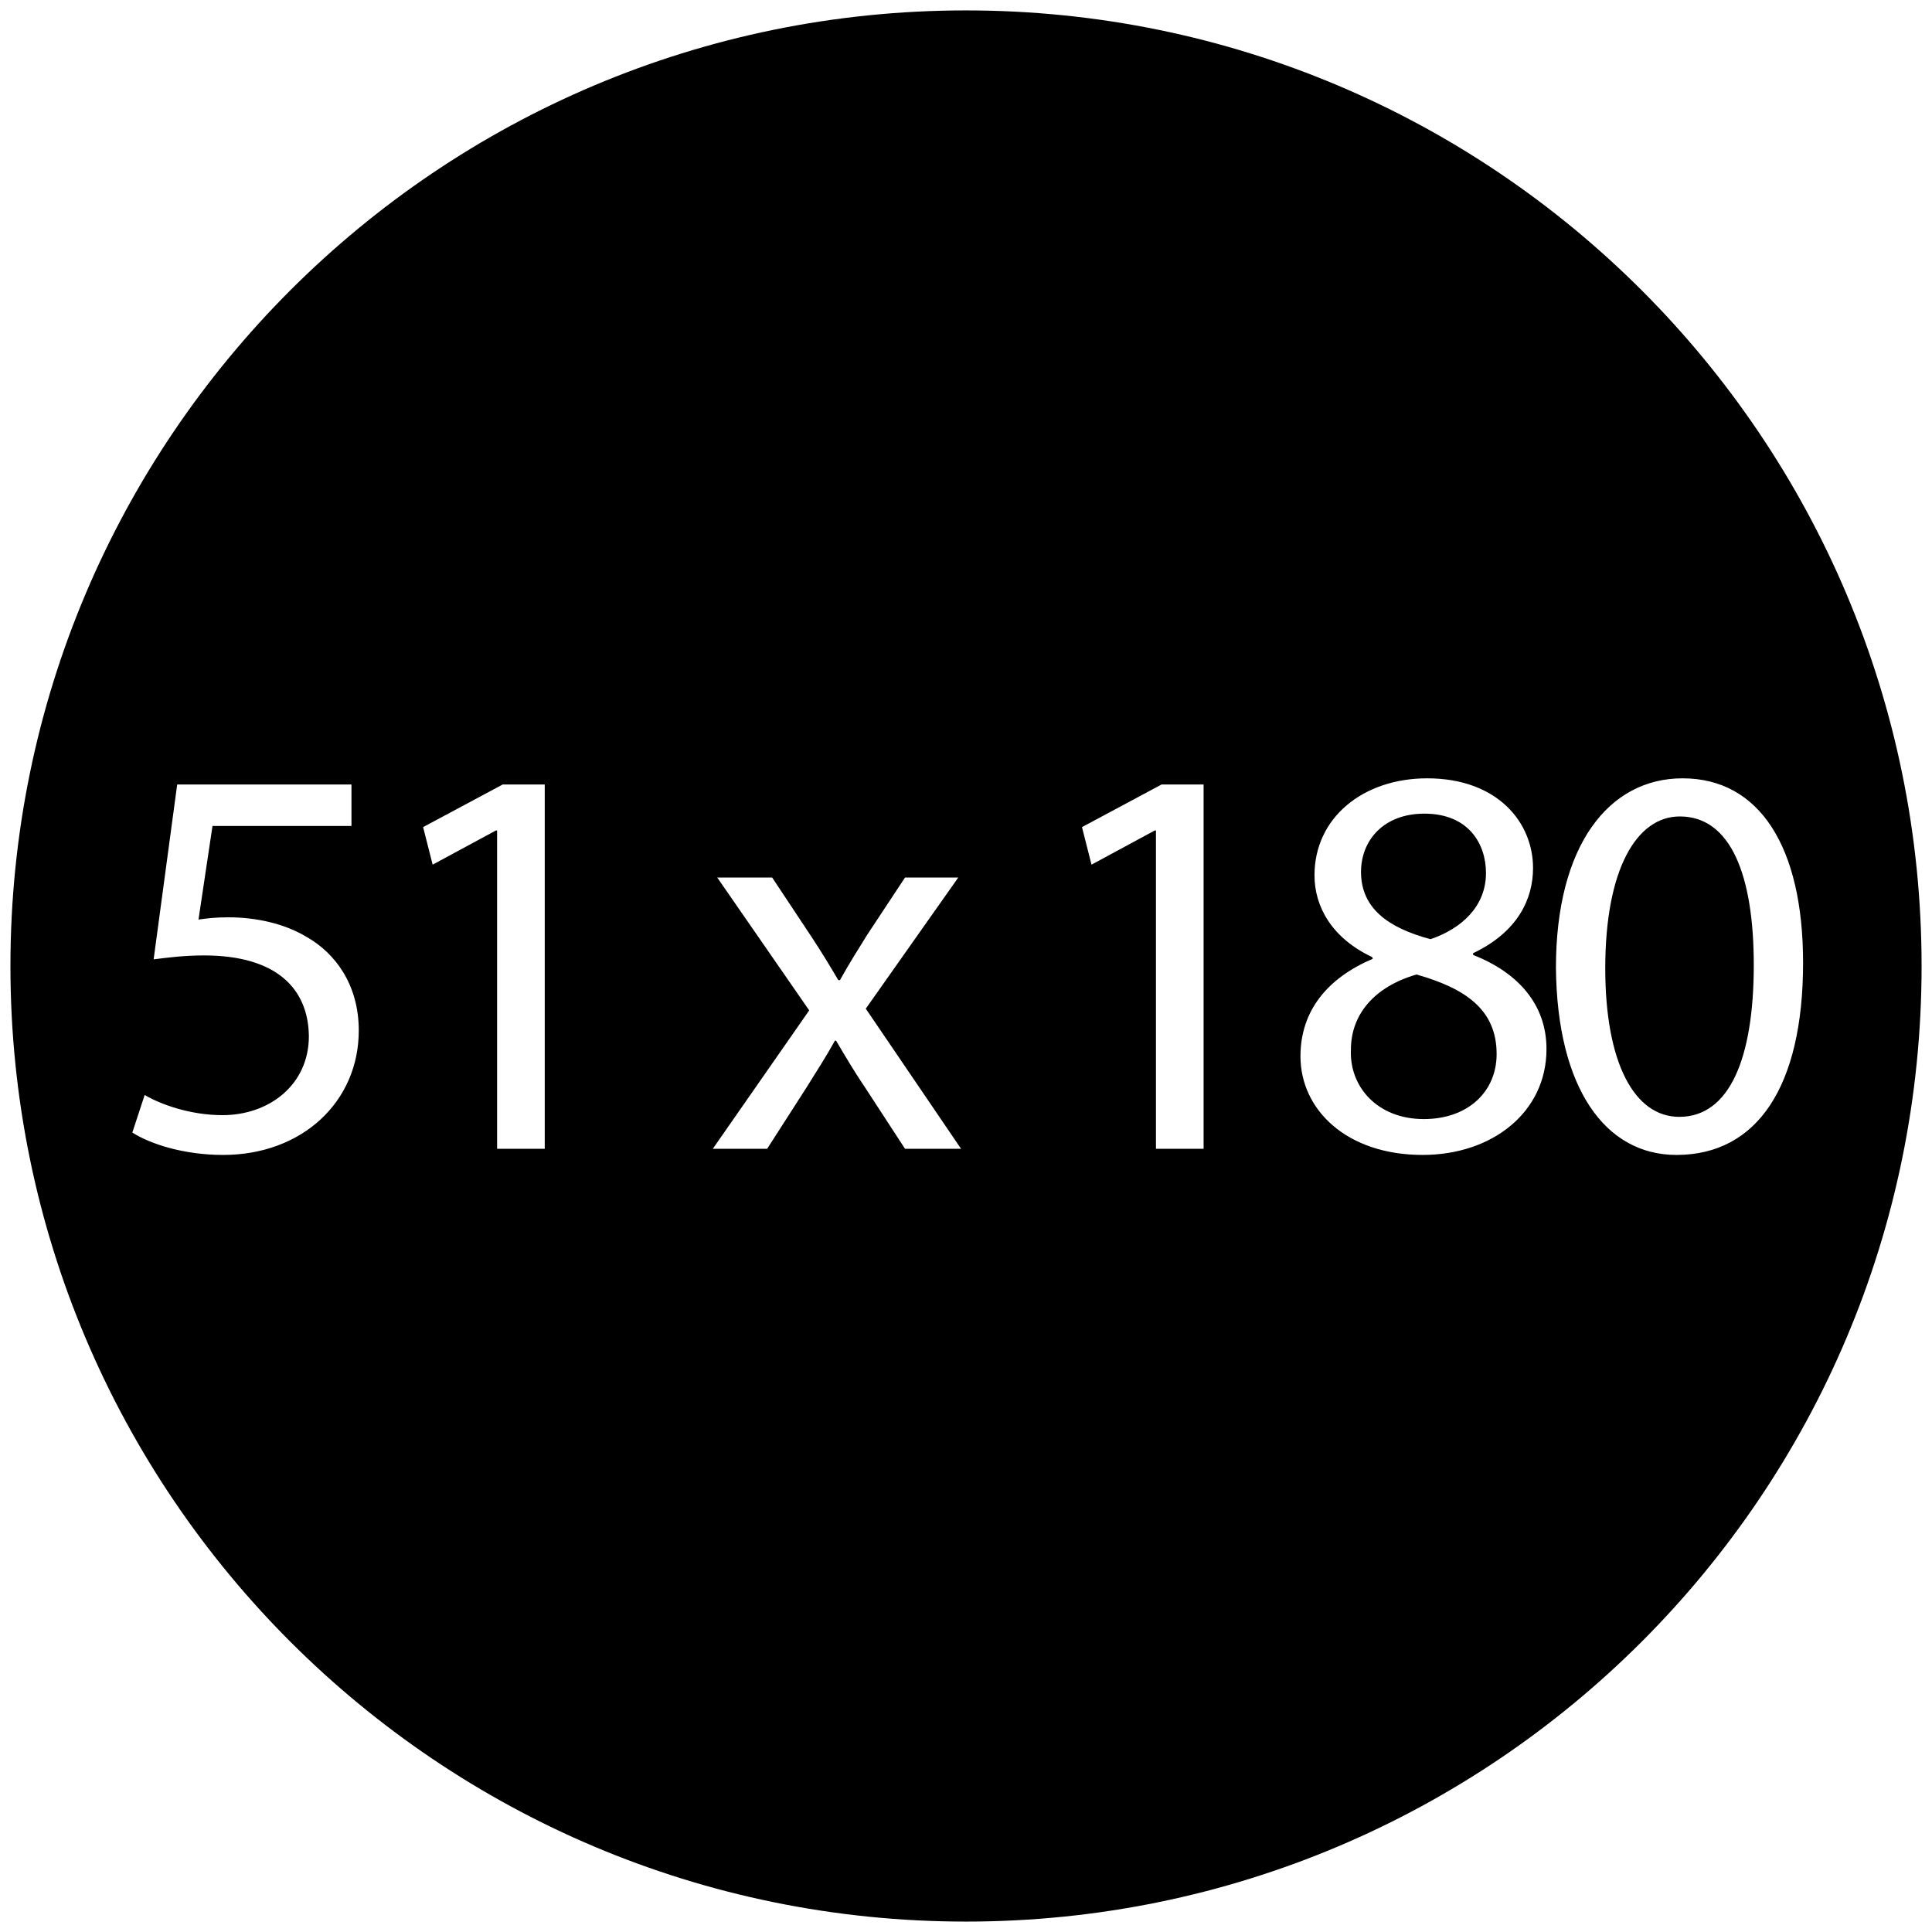
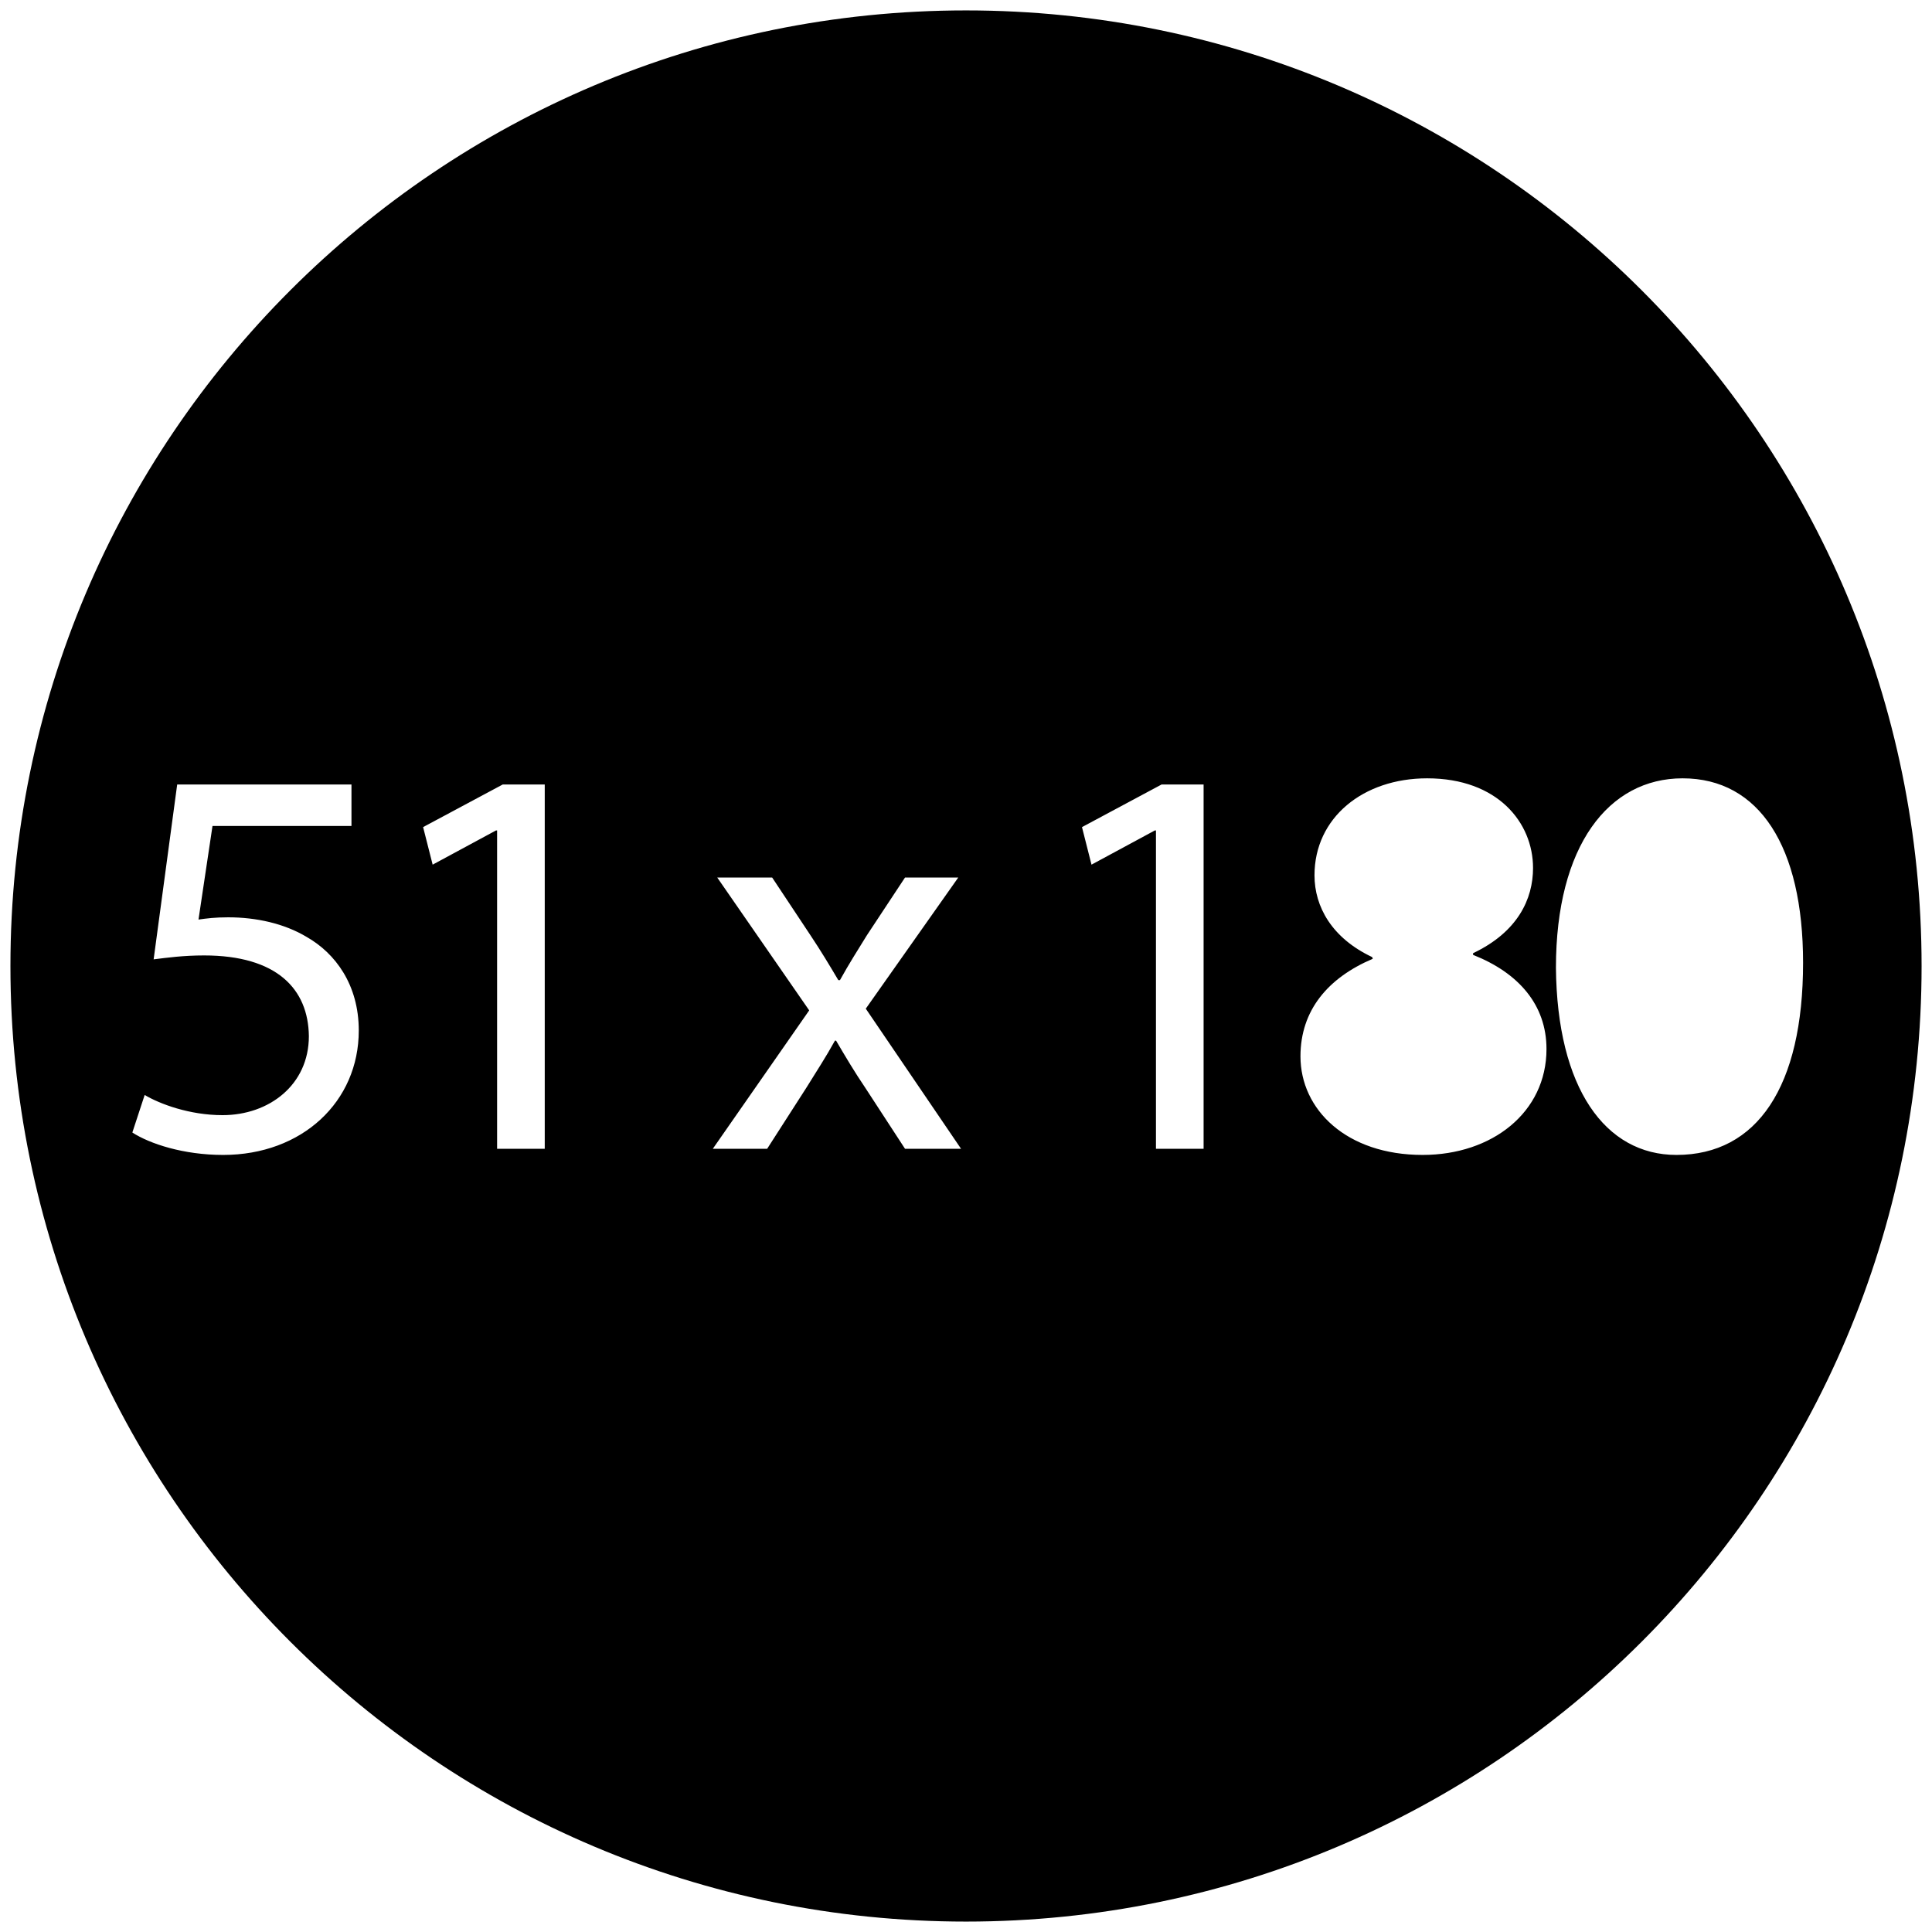
<svg xmlns="http://www.w3.org/2000/svg" version="1.1" id="Vrstva_1" x="0px" y="0px" width="100px" height="100px" viewBox="0 0 100 100" enable-background="new 0 0 100 100" xml:space="preserve">
  <g>
-     <path d="M86.917,57.808c2.61,0,3.858-3.047,3.858-7.861c0-4.641-1.189-7.688-3.829-7.688c-2.233,0-3.858,2.727-3.858,7.861   C83.088,55.022,84.597,57.808,86.917,57.808z" />
    <path d="M50.001,99.461c27.315,0,49.46-22.145,49.46-49.46c0-27.317-22.145-49.462-49.46-49.462   C22.684,0.539,0.54,22.684,0.54,50.001C0.54,77.316,22.684,99.461,50.001,99.461z M87.091,40.286c3.975,0,6.236,3.539,6.236,9.544   c0,6.411-2.378,9.949-6.556,9.949c-3.684,0-6.178-3.452-6.236-9.688C80.535,43.768,83.262,40.286,87.091,40.286z M71.025,49.54   c-2.089-0.986-2.987-2.611-2.987-4.234c0-2.988,2.523-5.02,5.83-5.02c3.655,0,5.482,2.293,5.482,4.642   c0,1.596-0.783,3.308-3.104,4.409v0.087c2.35,0.929,3.8,2.582,3.8,4.874c0,3.277-2.814,5.481-6.411,5.481   c-3.944,0-6.323-2.349-6.323-5.104c0-2.379,1.421-4.062,3.742-5.048L71.025,49.54z M60.122,40.606h2.176V59.46h-2.466V42.984   h-0.058l-3.278,1.77l-0.493-1.943L60.122,40.606z M37.124,45.421h2.843l2.002,3.018c0.521,0.783,0.957,1.508,1.421,2.291h0.087   c0.464-0.842,0.929-1.566,1.393-2.32l1.973-2.988h2.756l-4.786,6.787l4.931,7.252h-2.9l-2.06-3.161   c-0.551-0.813-1.016-1.596-1.509-2.437h-0.058c-0.464,0.841-0.957,1.596-1.479,2.437l-2.03,3.161h-2.813l4.989-7.164L37.124,45.421   z M26.02,40.606h2.176V59.46h-2.466V42.984h-0.058l-3.278,1.77L21.9,42.811L26.02,40.606z M6.85,58.619l0.638-1.943   c0.783,0.464,2.32,1.044,4.032,1.044c2.407,0,4.467-1.566,4.467-4.09c-0.029-2.437-1.653-4.177-5.424-4.177   c-1.073,0-1.915,0.116-2.611,0.203l1.219-9.05h9.021v2.146h-7.193l-0.725,4.844c0.435-0.059,0.841-0.116,1.537-0.116   c1.45,0,2.9,0.319,4.061,1.015c1.479,0.842,2.698,2.467,2.698,4.845c0,3.685-2.93,6.439-7.021,6.439   C9.489,59.779,7.748,59.199,6.85,58.619z" />
-     <path d="M74.042,48.612c1.625-0.552,2.872-1.712,2.872-3.424c0-1.508-0.899-3.074-3.191-3.074c-2.117,0-3.277,1.393-3.277,3.017   C70.445,47.017,71.866,48.032,74.042,48.612z" />
-     <path d="M73.694,57.923c2.291,0,3.771-1.421,3.771-3.365c0-2.291-1.596-3.393-4.147-4.118c-2.205,0.638-3.395,2.089-3.395,3.887   C69.836,56.241,71.286,57.923,73.694,57.923z" />
  </g>
</svg>